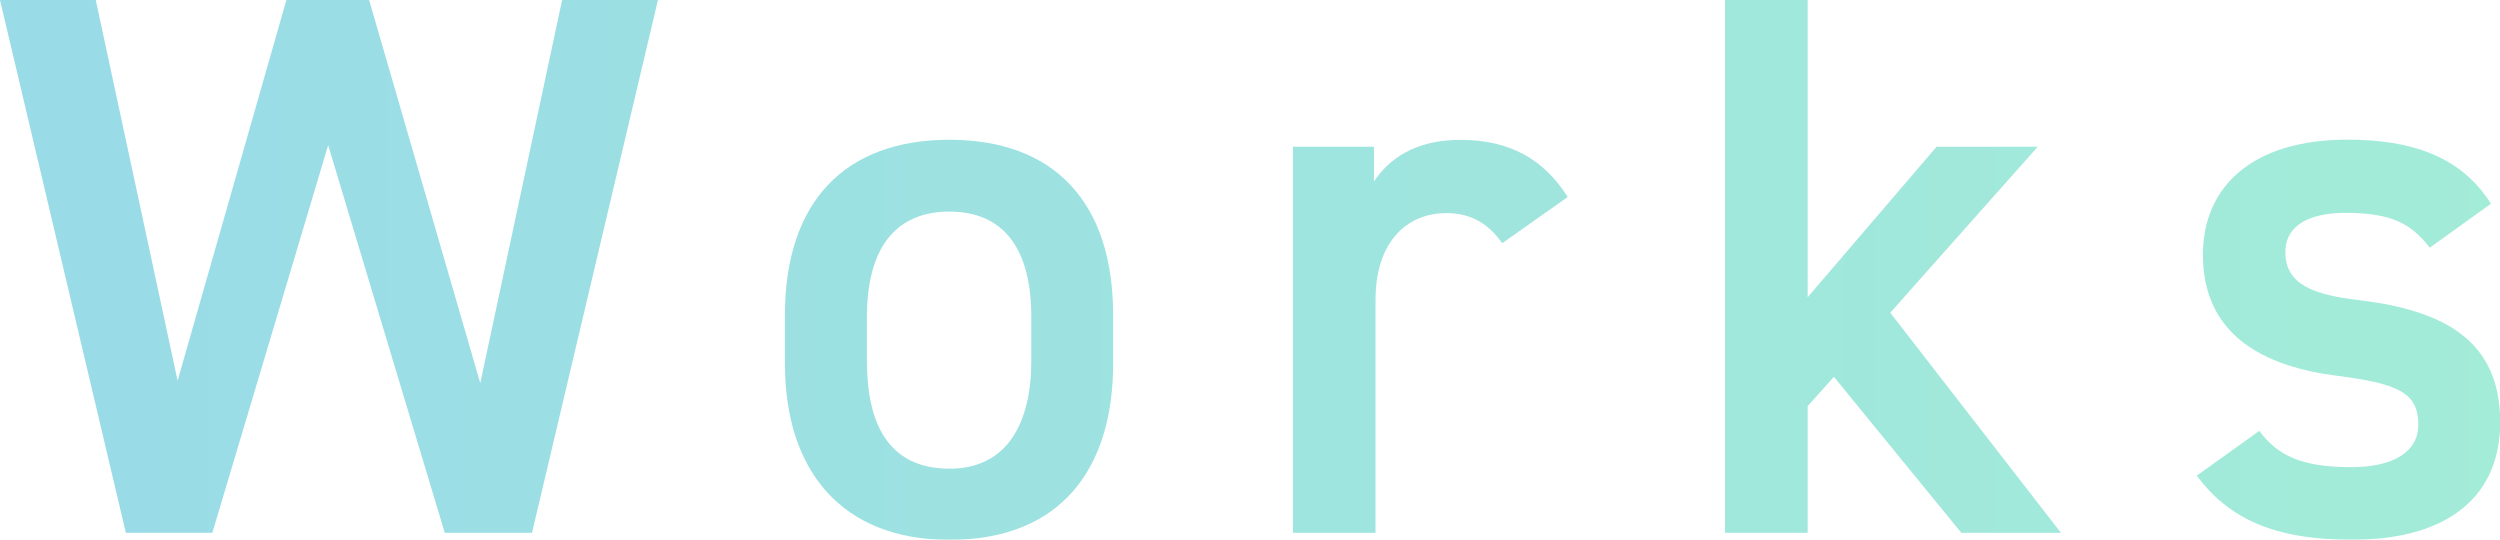
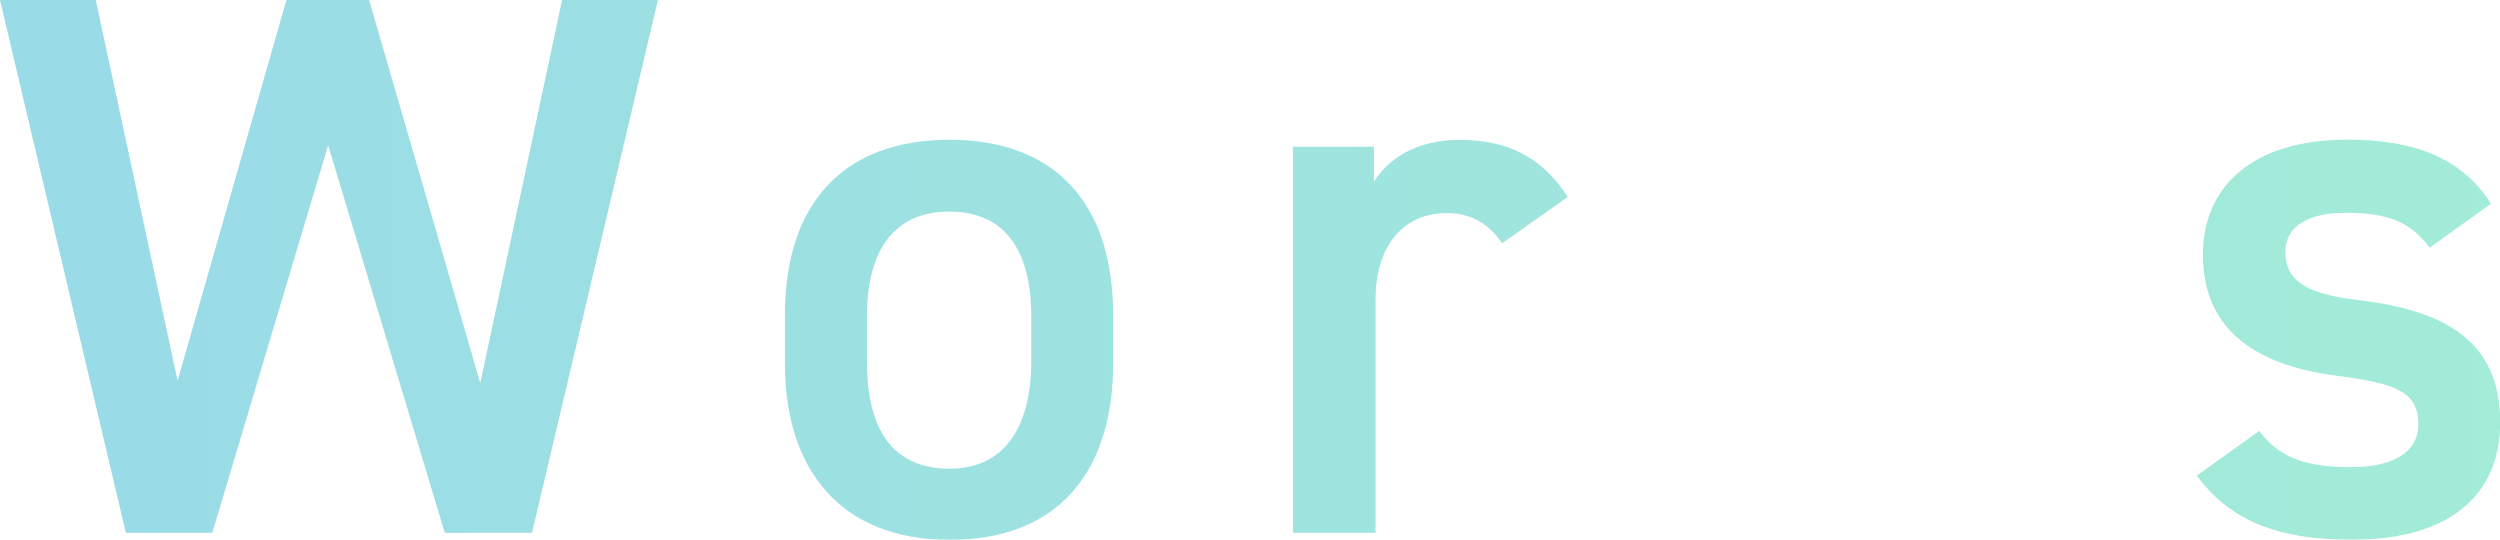
<svg xmlns="http://www.w3.org/2000/svg" viewBox="0 0 645.95 139.46">
  <defs>
    <style>.cls-1{opacity:0.4;}.cls-2{fill:url(#新規グラデーションスウォッチ_3);}</style>
    <linearGradient id="新規グラデーションスウォッチ_3" y1="69.73" x2="645.95" y2="69.73" gradientUnits="userSpaceOnUse">
      <stop offset="0" stop-color="#00a5c4" />
      <stop offset="1" stop-color="#18cf9c" />
    </linearGradient>
  </defs>
  <g id="レイヤー_2" data-name="レイヤー 2">
    <g id="レイヤー_1-2" data-name="レイヤー 1">
      <g class="cls-1">
        <path class="cls-2" d="M54.86,137.66H32.52L0,0H24.74L45.89,98.36,74,0H95.37l28.72,99L145.24,0H170L137.46,137.66H114.92L84.79,37.51Z" />
        <path class="cls-2" d="M287.61,94c0,26.53-13,45.49-42.3,45.49-27.93,0-42.5-18-42.5-45.49V81.4c0-29.33,15.57-45.29,42.5-45.29s42.3,16,42.3,45.29Zm-21.15-.6V81.8c0-17.36-7-27.13-21.15-27.13C231,54.67,224,64.64,224,81.8V93.37c0,15.56,5.19,27.73,21.35,27.73C260.47,121.1,266.46,108.93,266.46,93.37Z" />
        <path class="cls-2" d="M388.13,62.85c-3.19-4.59-7.58-7.79-14.36-7.79-10.77,0-18.36,8-18.36,22.35v60.25H334.07V37.91H355v9c3.79-5.78,10.57-10.77,22.34-10.77,12.77,0,21.55,5,27.73,14.76Z" />
-         <path class="cls-2" d="M526.51,37.91,488.4,80.8l44.1,56.86H506.76l-32.92-40.3-6.78,7.58v32.72H445.71V0h21.35V76.81l33.32-38.9Z" />
        <path class="cls-2" d="M627.8,64c-4.79-6.18-9.78-9-21.75-9-9,0-15.56,3-15.56,10.18,0,8.38,7.38,11,19,12.37C631.59,80.2,646,88,646,109.13c0,18.36-12.57,30.33-38.3,30.33-20.35,0-31.92-5.59-40.1-16.56l16.16-11.57c4.58,6.18,10.57,9.37,23.74,9.37,11,0,17.35-4,17.35-11,0-8.18-5.18-10.57-20.74-12.57-19-2.39-34.92-10.37-34.92-31.32,0-17.76,13-29.73,37.31-29.73,16.36,0,29.33,4.19,37.11,16.56Z" />
      </g>
    </g>
  </g>
</svg>